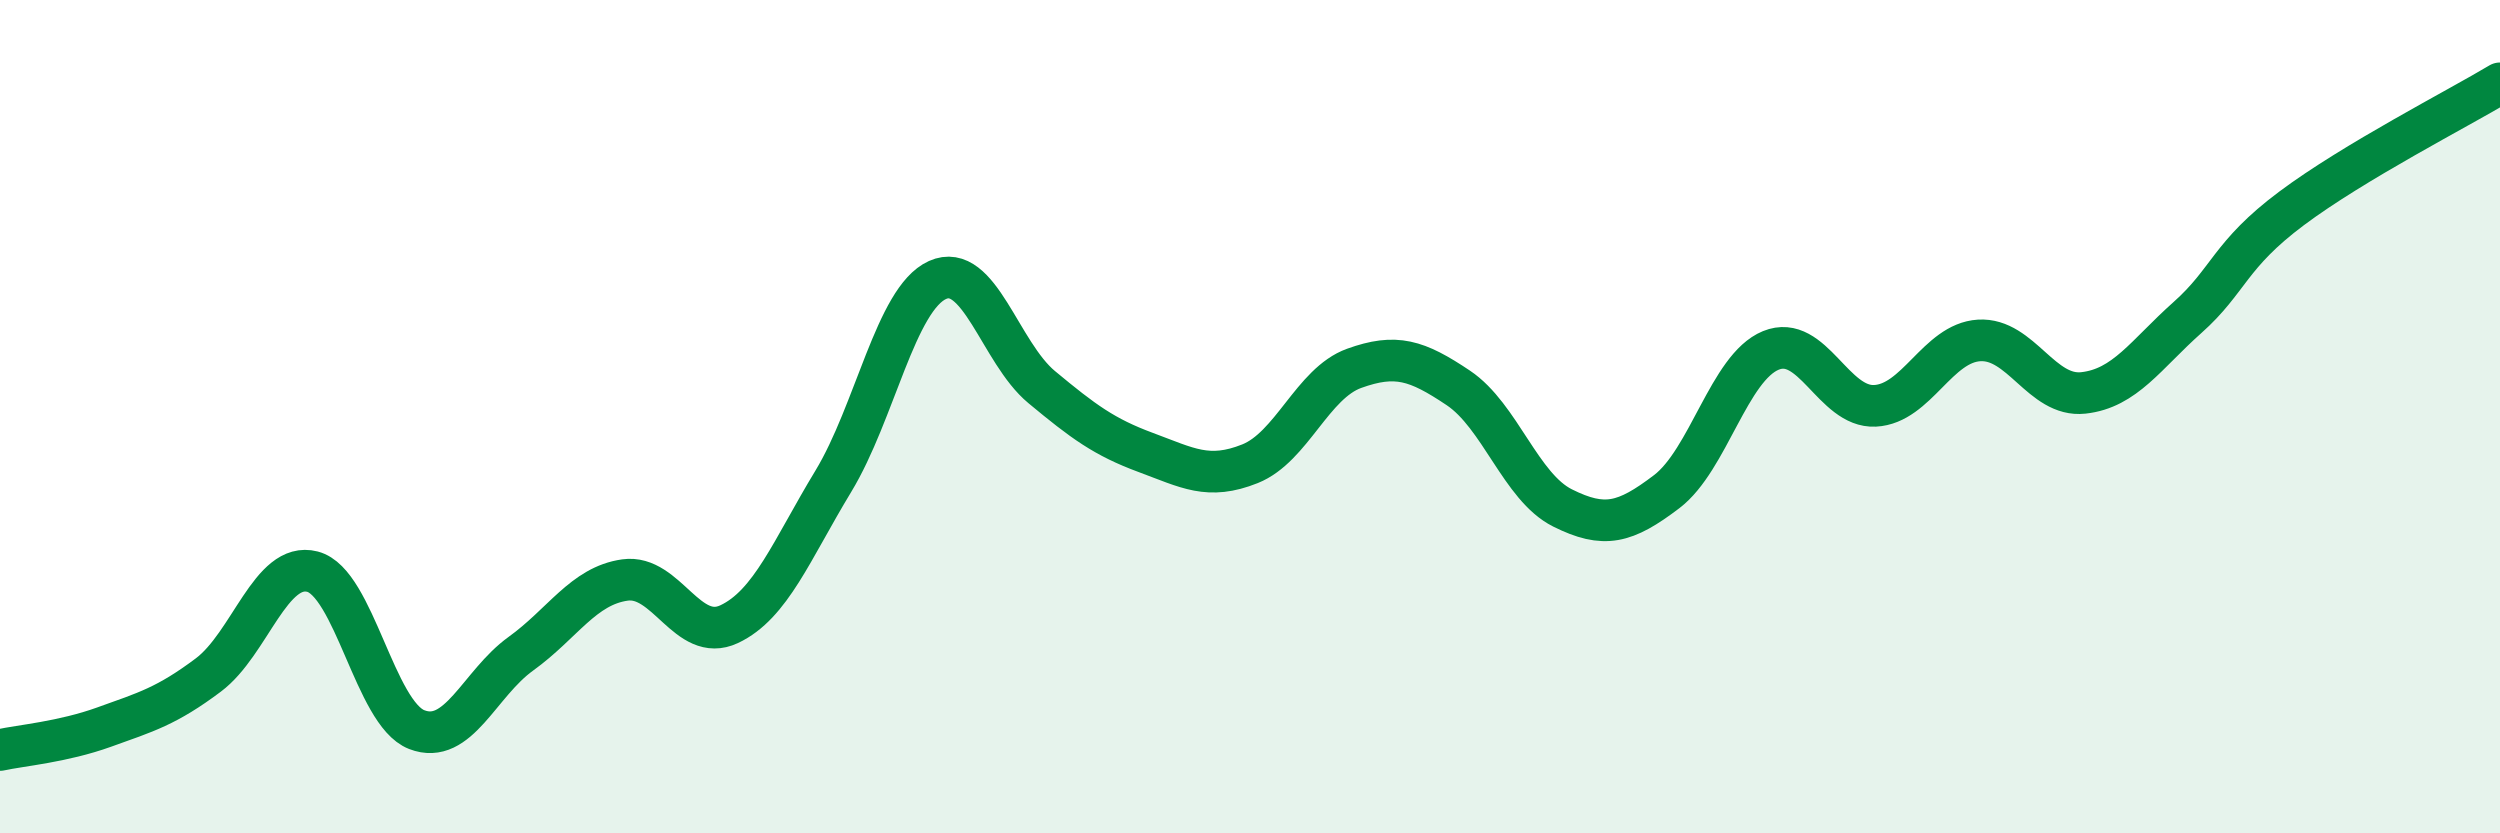
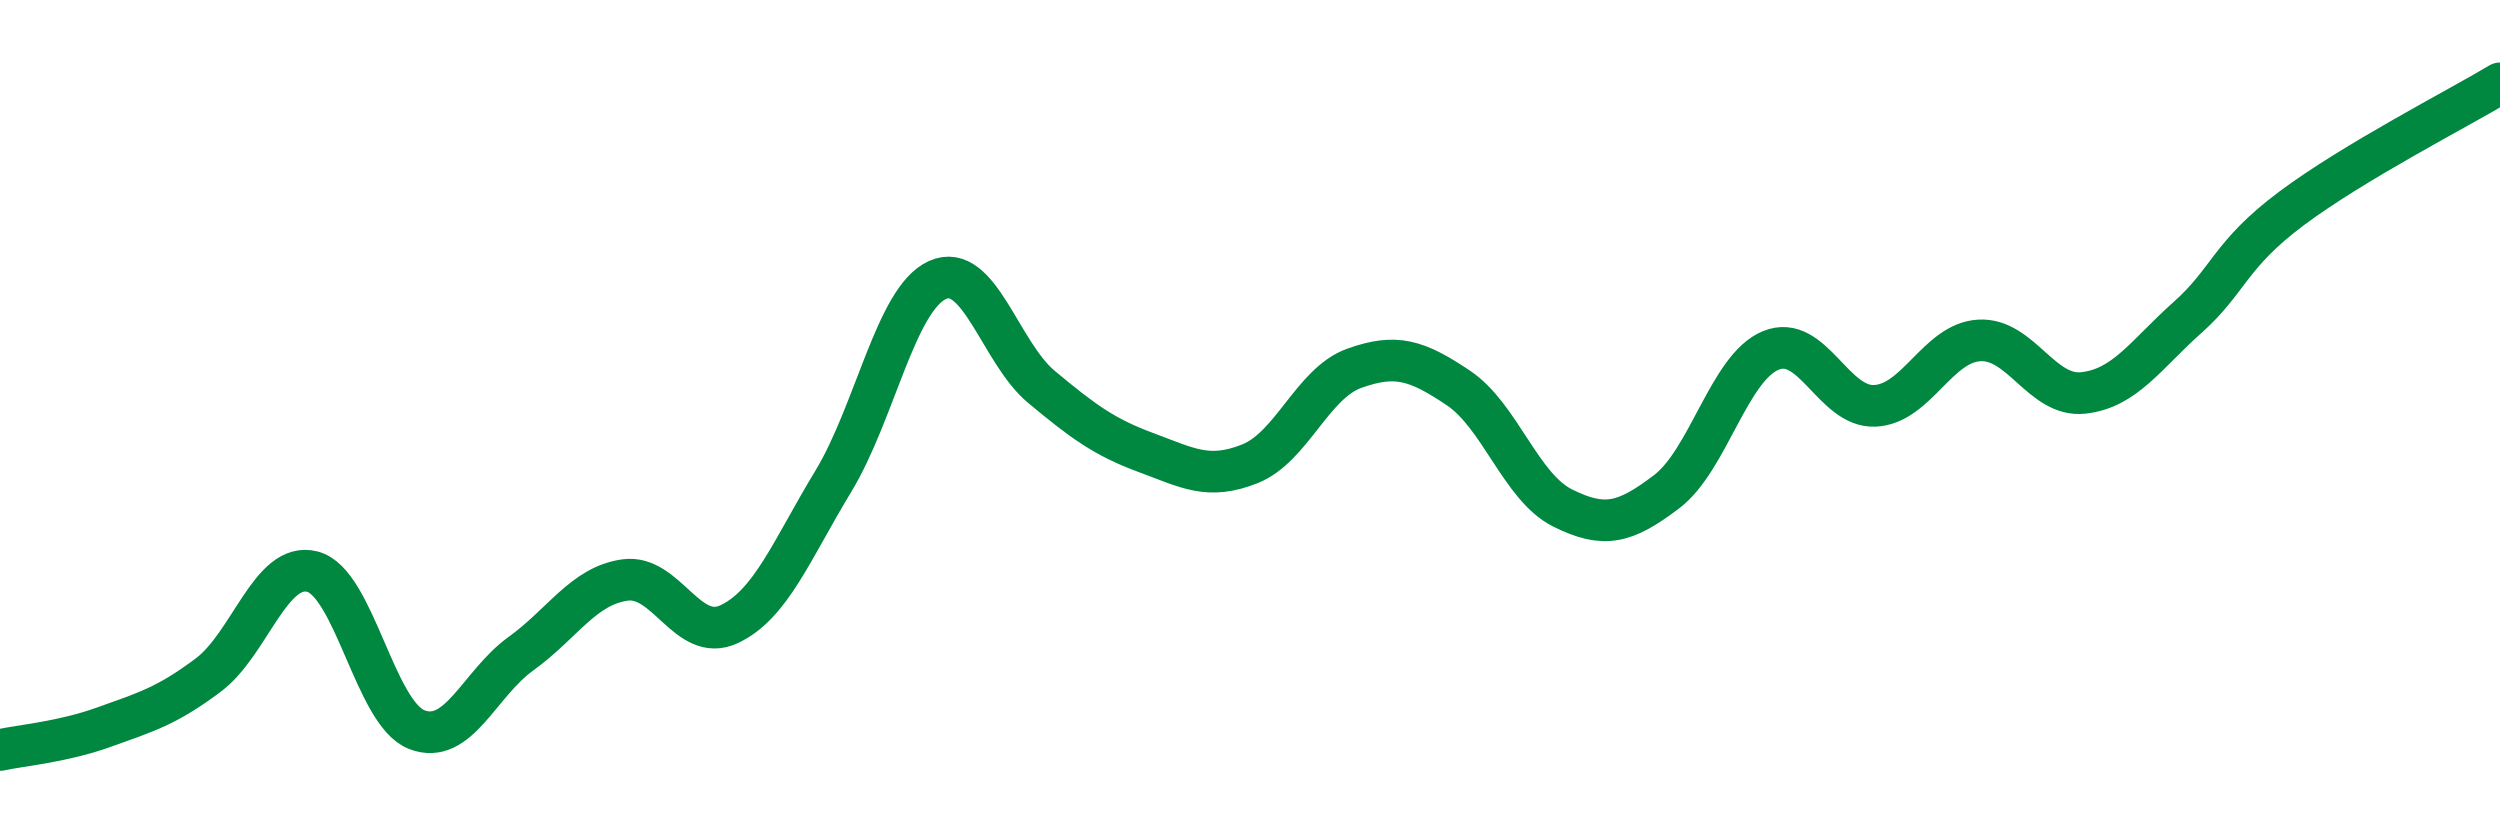
<svg xmlns="http://www.w3.org/2000/svg" width="60" height="20" viewBox="0 0 60 20">
-   <path d="M 0,18 C 0.5,17.89 1.5,17.81 2.5,17.45 C 3.5,17.09 4,16.95 5,16.2 C 6,15.45 6.5,13.46 7.5,13.72 C 8.5,13.98 9,17.12 10,17.51 C 11,17.9 11.5,16.41 12.5,15.69 C 13.5,14.97 14,14.06 15,13.92 C 16,13.78 16.5,15.45 17.5,14.98 C 18.5,14.51 19,13.2 20,11.55 C 21,9.9 21.5,7.17 22.5,6.72 C 23.5,6.27 24,8.46 25,9.29 C 26,10.12 26.5,10.49 27.5,10.86 C 28.5,11.23 29,11.53 30,11.13 C 31,10.73 31.5,9.2 32.5,8.84 C 33.5,8.48 34,8.64 35,9.31 C 36,9.98 36.5,11.69 37.5,12.19 C 38.5,12.69 39,12.56 40,11.8 C 41,11.04 41.5,8.82 42.5,8.41 C 43.5,8 44,9.79 45,9.74 C 46,9.69 46.5,8.23 47.5,8.17 C 48.5,8.11 49,9.54 50,9.43 C 51,9.32 51.5,8.51 52.5,7.62 C 53.5,6.73 53.5,6.12 55,5 C 56.5,3.88 59,2.6 60,2L60 20L0 20Z" fill="#008740" opacity="0.1" stroke-linecap="round" stroke-linejoin="round" />
  <path d="M 0,18 C 0.5,17.89 1.5,17.81 2.5,17.45 C 3.5,17.09 4,16.95 5,16.2 C 6,15.45 6.5,13.46 7.5,13.72 C 8.5,13.98 9,17.12 10,17.51 C 11,17.9 11.5,16.41 12.5,15.69 C 13.5,14.97 14,14.06 15,13.92 C 16,13.78 16.5,15.45 17.5,14.98 C 18.5,14.51 19,13.2 20,11.55 C 21,9.9 21.5,7.17 22.5,6.72 C 23.5,6.27 24,8.46 25,9.29 C 26,10.12 26.5,10.49 27.5,10.86 C 28.5,11.23 29,11.53 30,11.13 C 31,10.73 31.5,9.2 32.5,8.84 C 33.5,8.48 34,8.64 35,9.31 C 36,9.98 36.5,11.69 37.5,12.19 C 38.5,12.69 39,12.56 40,11.8 C 41,11.04 41.5,8.82 42.5,8.41 C 43.5,8 44,9.79 45,9.74 C 46,9.69 46.5,8.23 47.5,8.17 C 48.5,8.11 49,9.54 50,9.43 C 51,9.32 51.5,8.51 52.5,7.62 C 53.5,6.73 53.5,6.12 55,5 C 56.5,3.88 59,2.6 60,2" stroke="#008740" stroke-width="1" fill="none" stroke-linecap="round" stroke-linejoin="round" />
</svg>